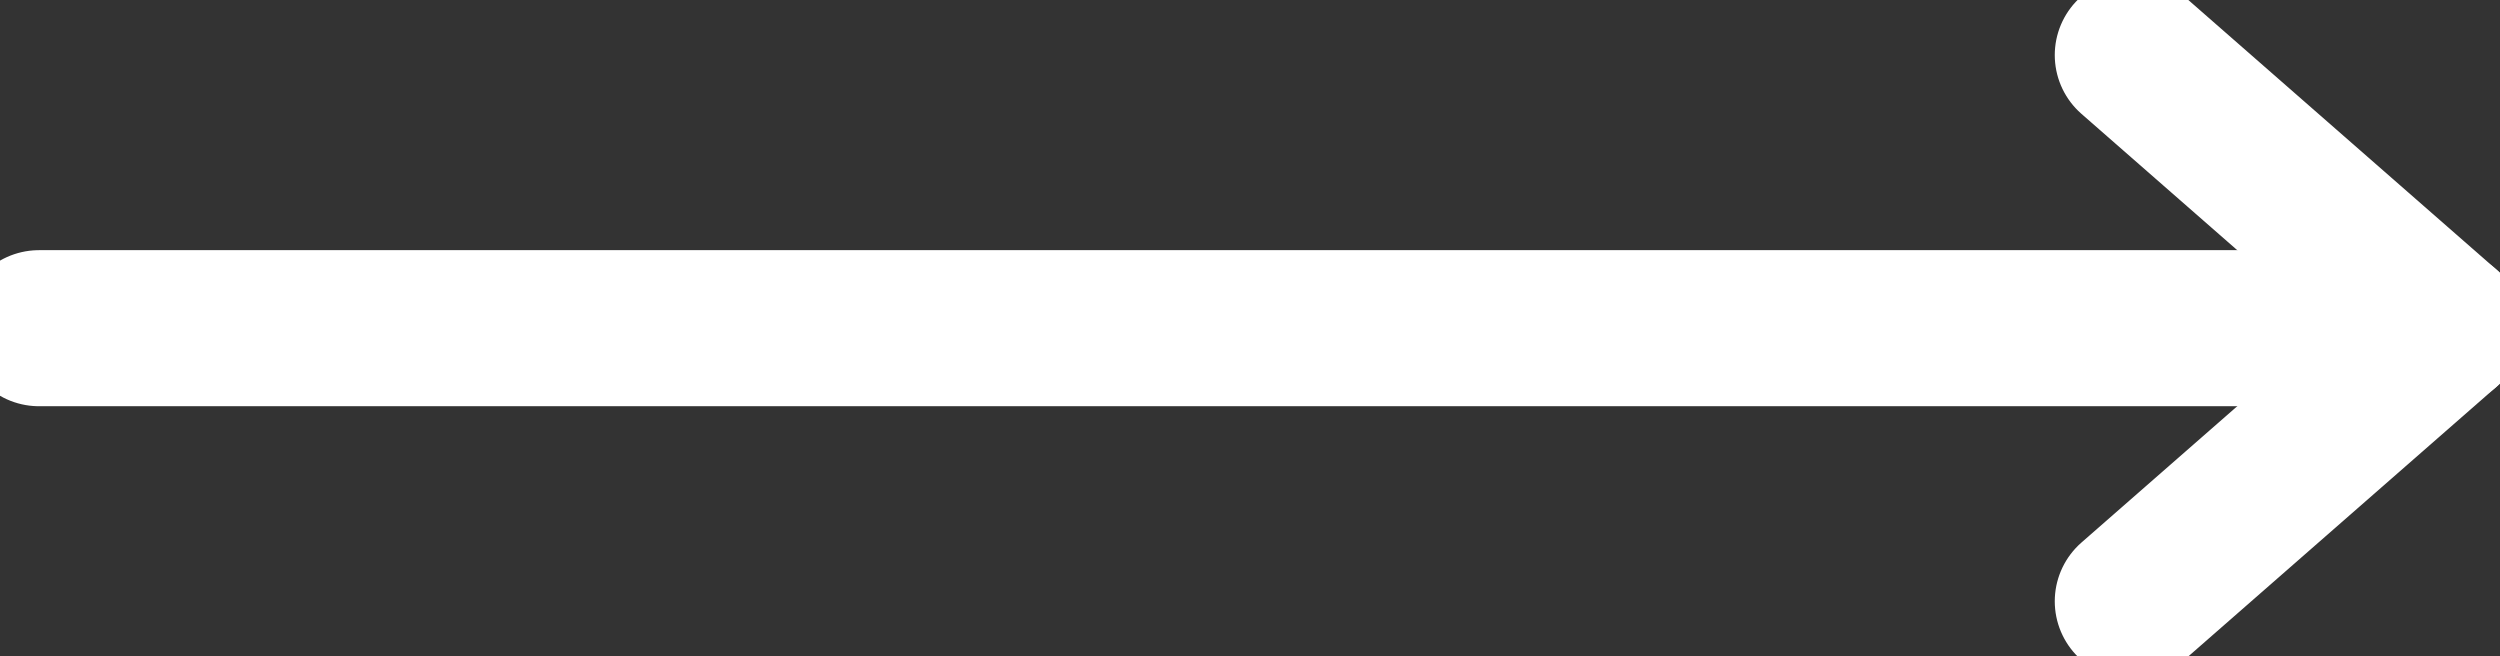
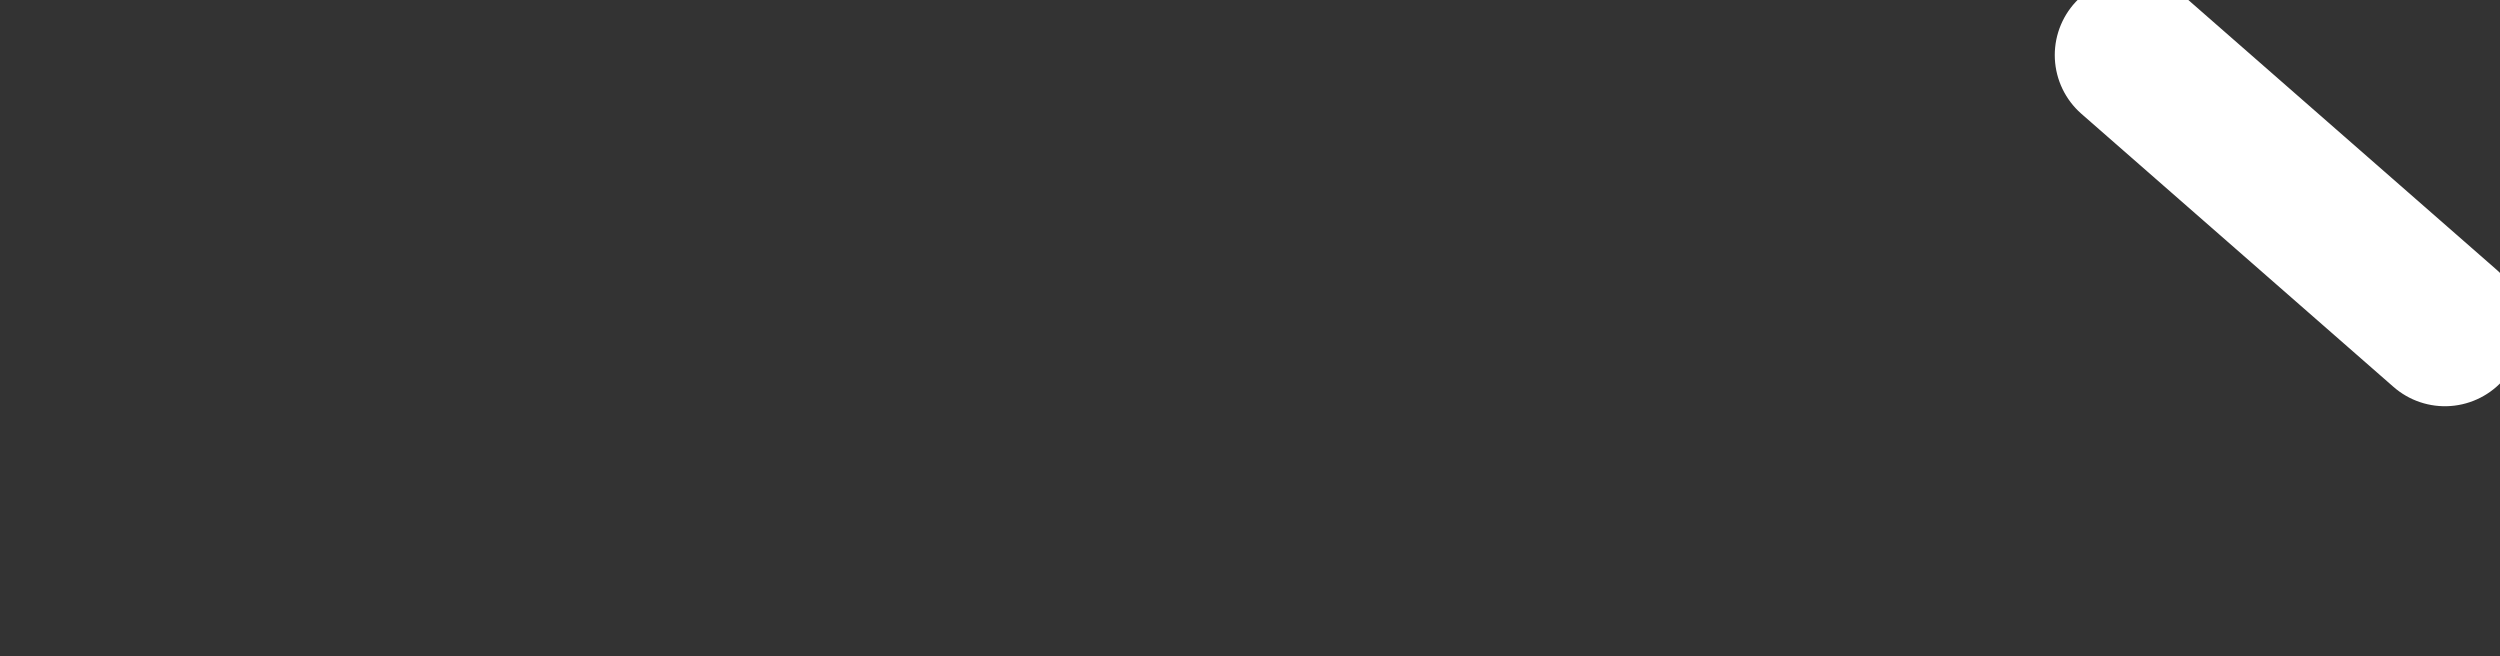
<svg xmlns="http://www.w3.org/2000/svg" width="32.039" height="8.411" viewBox="0 0 32.039 8.411">
  <rect x="0" y="0" width="32.039" height="8.411" fill="#333333" stroke="none" />
  <g id="Groupe_5169" data-name="Groupe 5169" transform="translate(-37.167 -25.794)">
    <g id="flèche" transform="translate(37.667 25)">
-       <path id="Ligne_11" data-name="Ligne 11" fill="none" stroke="#fff" stroke-linecap="round" stroke-width="2" d="M0 5h30" />
-     </g>
+       </g>
    <path id="Ligne_72" data-name="Ligne 72" fill="none" stroke="#fff" stroke-linecap="round" stroke-width="2" d="M64.5 26.5l4 3.5" />
-     <path id="Ligne_73" data-name="Ligne 73" fill="none" stroke="#fff" stroke-linecap="round" stroke-width="2" d="M64.5 33.5l4-3.5" />
  </g>
</svg>